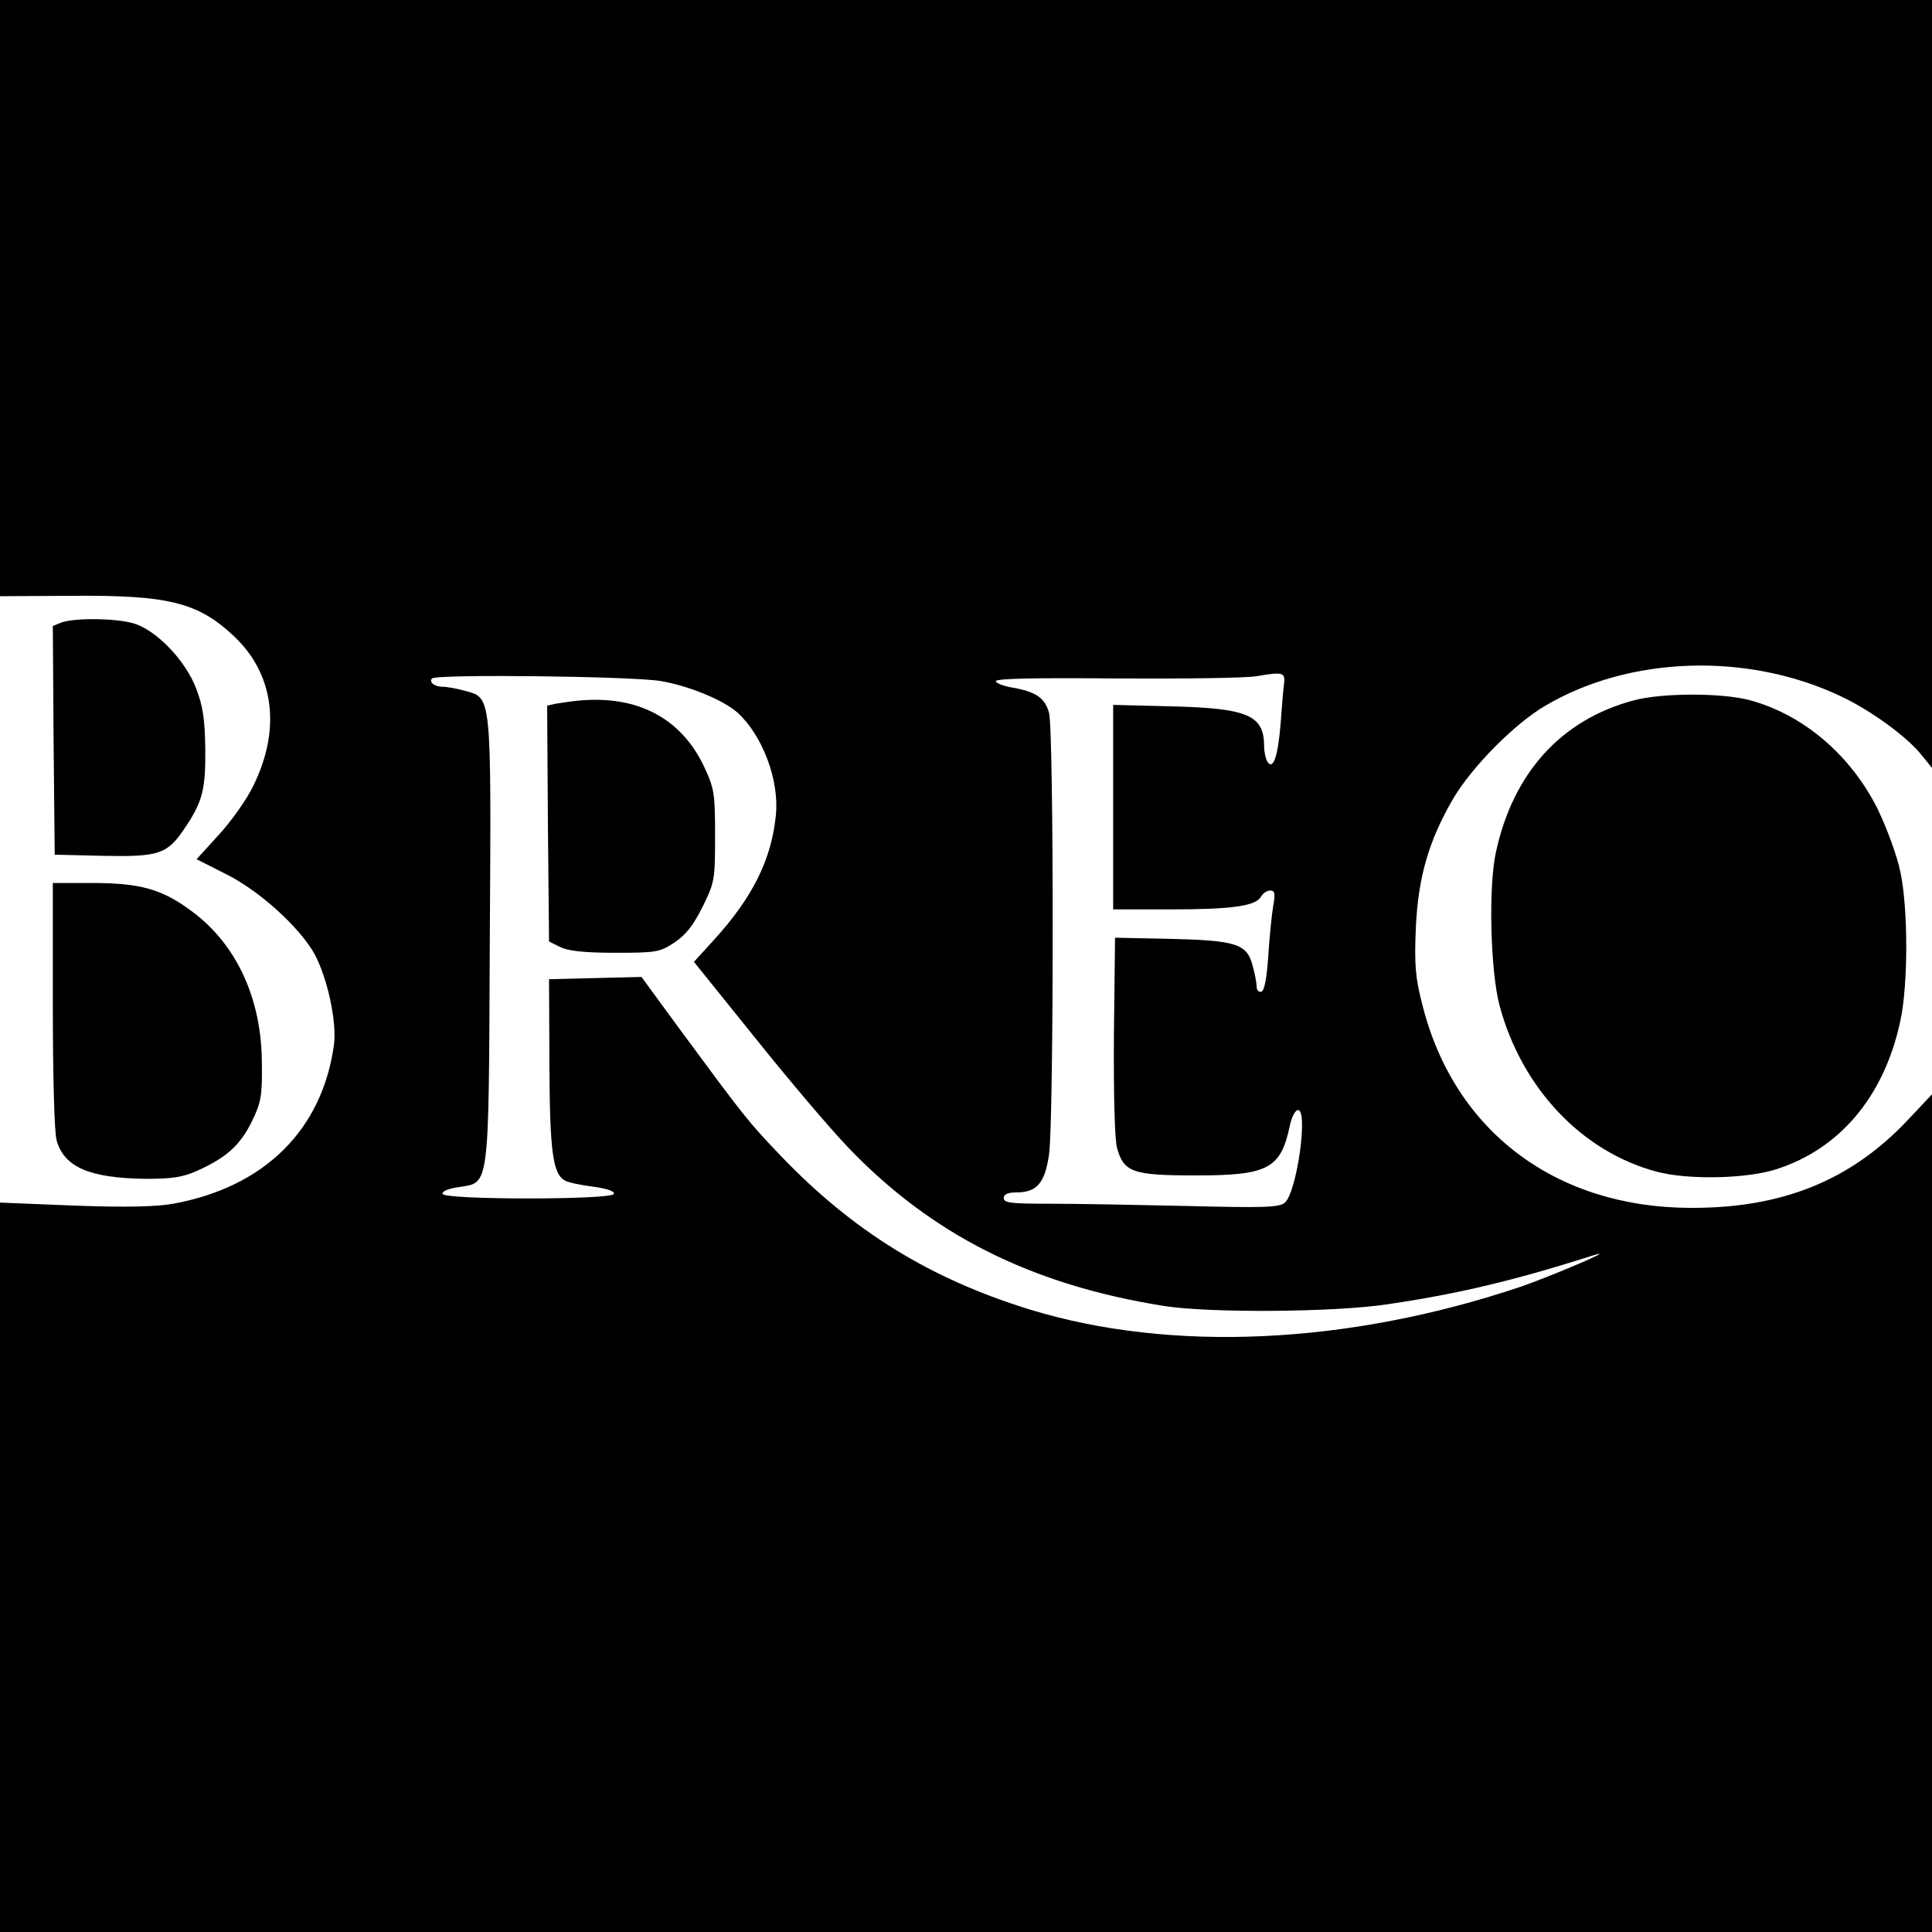
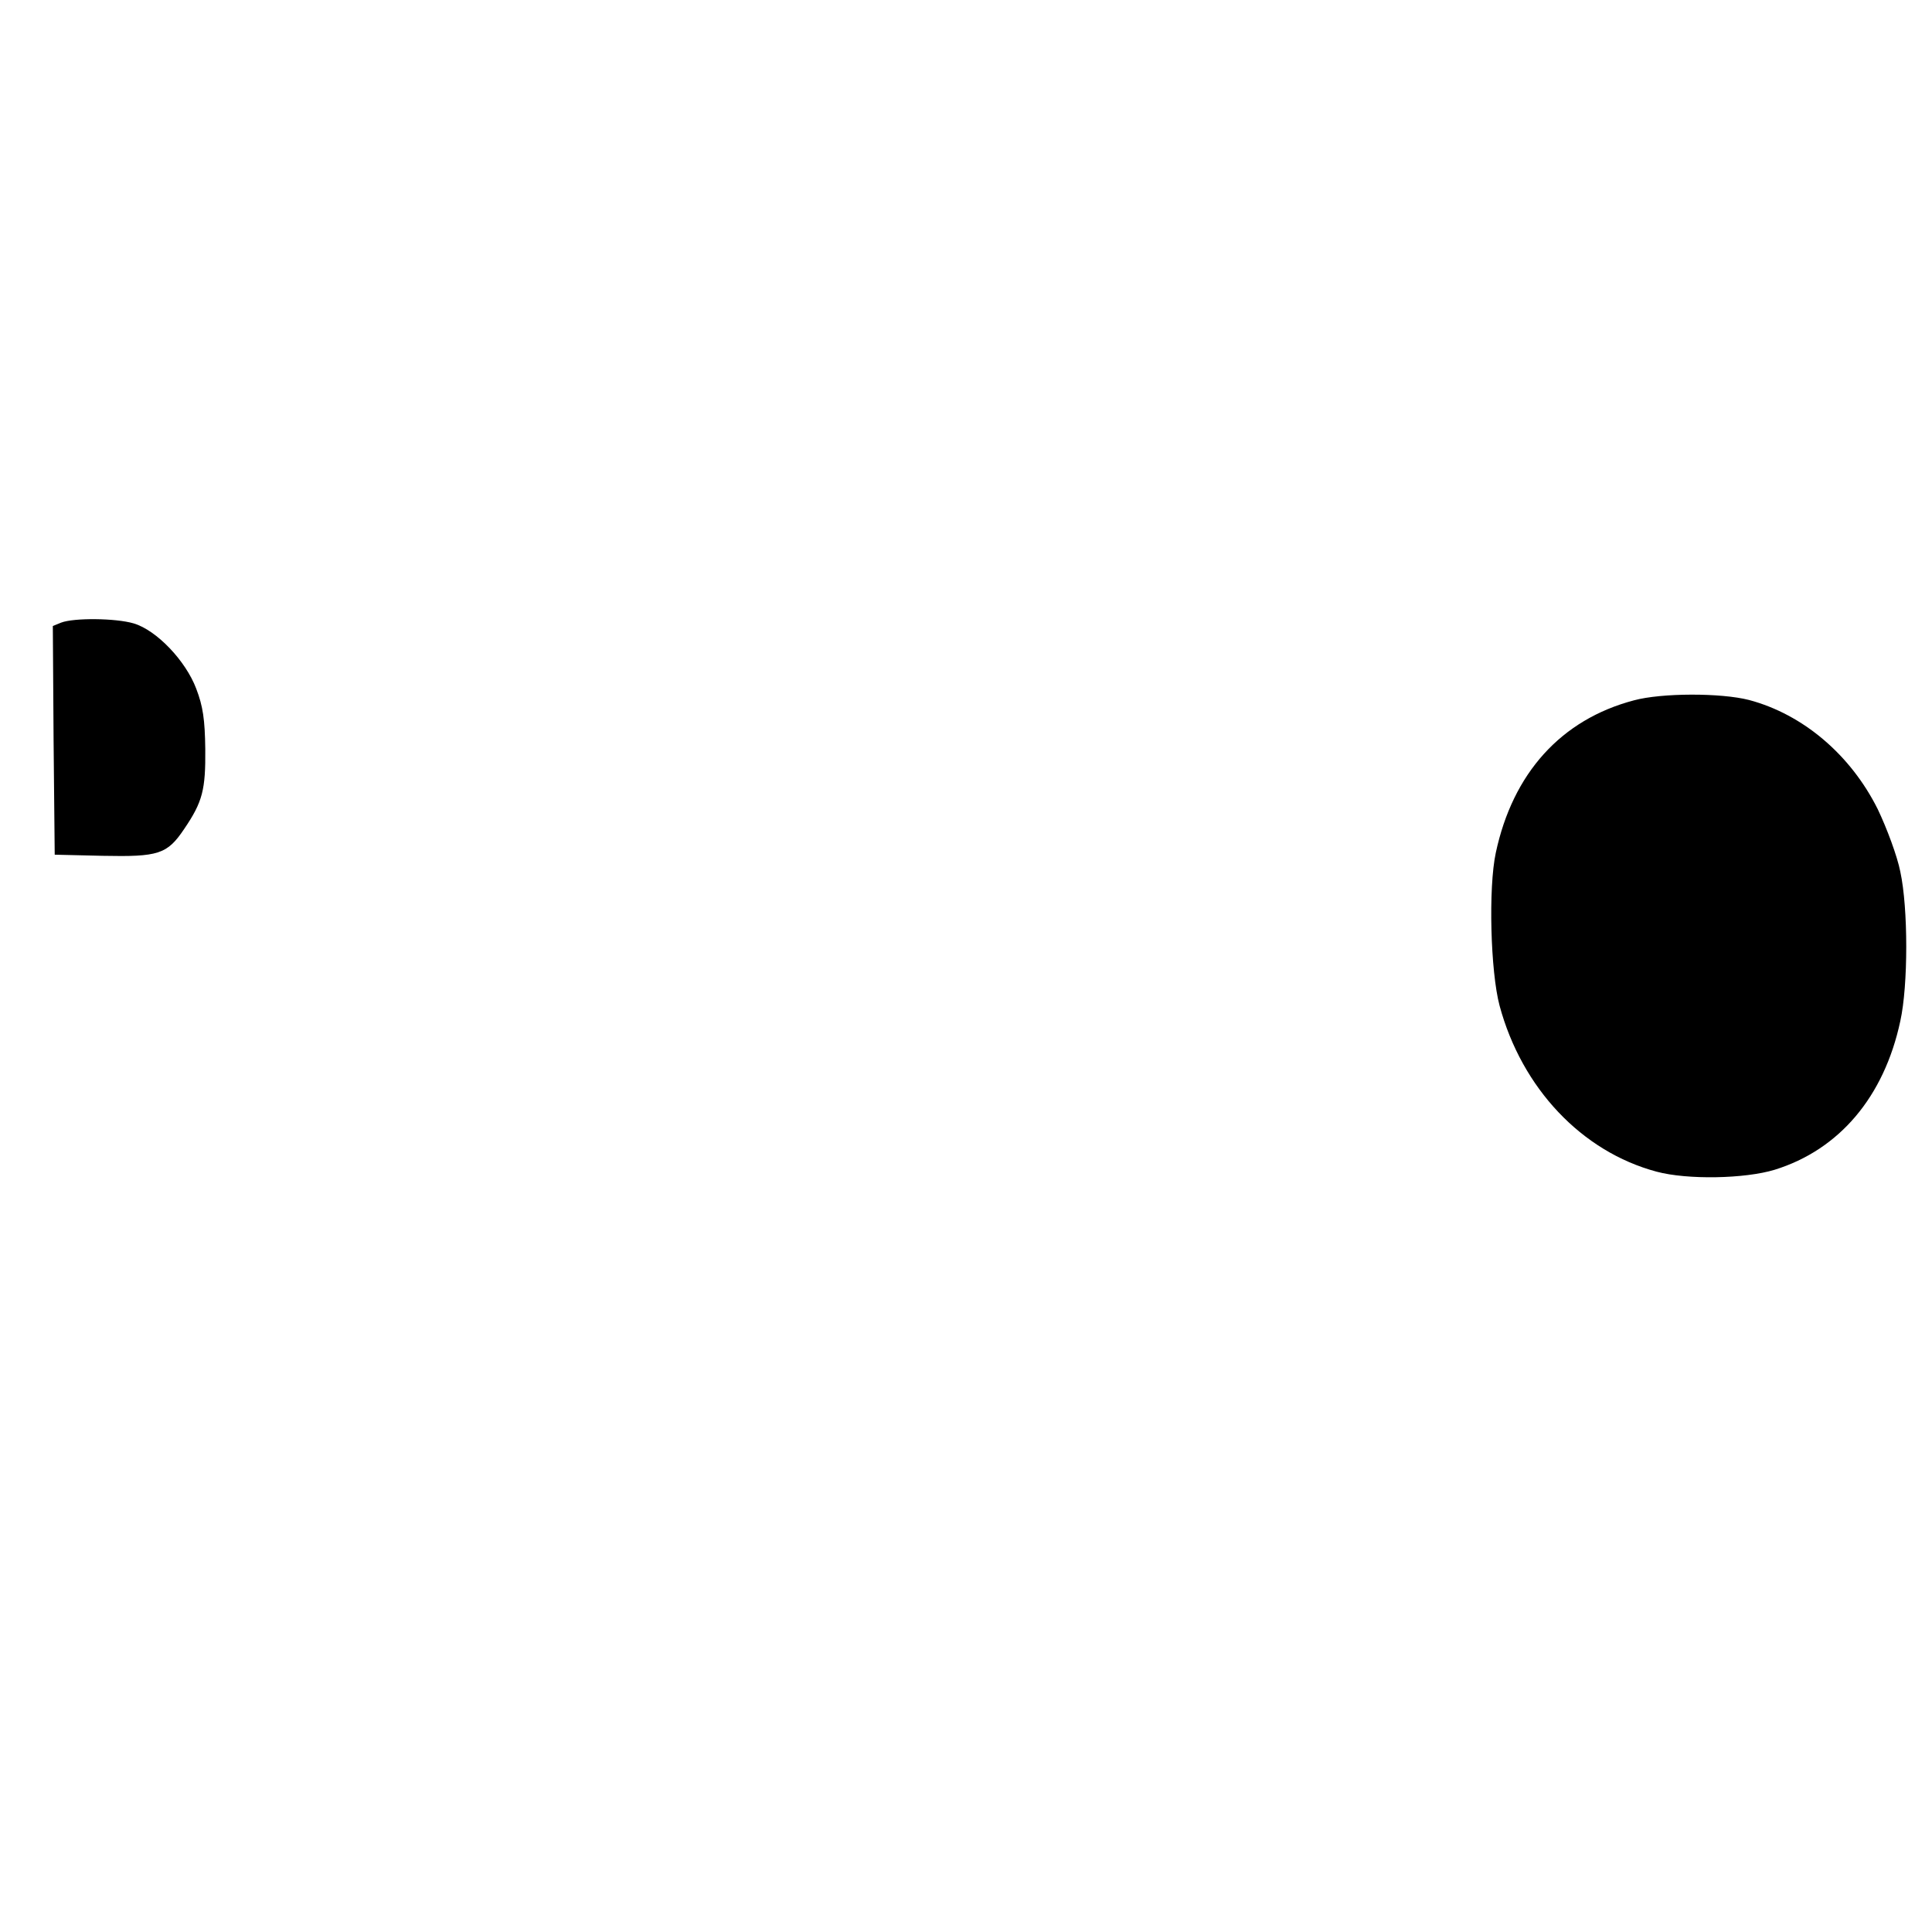
<svg xmlns="http://www.w3.org/2000/svg" version="1.0" width="512pt" height="512pt" viewBox="0 0 512 512" preserveAspectRatio="xMidYMid meet">
  <g transform="translate(0,512) scale(0.1,-0.1)" fill="#000000" stroke="none">
-     <path d="M0 4330 l0 -790 193 1 c252 2 331 -17 426 -106 108 -101 127 -248 51 -400 -16 -33 -56 -90 -89 -126 l-60 -66 75 -38 c90 -44 198 -142 238 -214 34 -64 59 -179 51 -240 -31 -225 -184 -377 -426 -421 -44 -8 -125 -10 -261 -5 l-198 8 0 -967 0 -966 2560 0 2560 0 0 1110 0 1110 -65 -69 c-151 -160 -333 -233 -575 -232 -359 1 -628 205 -711 540 -18 69 -21 105 -17 200 6 136 34 233 100 346 50 84 162 197 242 244 224 133 537 143 784 26 81 -38 178 -109 216 -158 l26 -32 0 1018 0 1017 -2560 0 -2560 0 0 -790z m3403 -1021 c-2 -13 -6 -60 -9 -104 -7 -89 -20 -127 -35 -104 -5 8 -9 27 -9 42 0 81 -43 100 -242 105 l-158 4 0 -271 0 -271 153 0 c163 0 225 9 239 34 5 9 16 16 24 16 13 0 14 -8 8 -42 -4 -24 -10 -83 -13 -132 -4 -58 -10 -91 -18 -94 -7 -2 -13 4 -13 15 0 10 -5 35 -11 56 -15 56 -45 65 -220 69 l-144 3 -3 -258 c-1 -159 2 -274 8 -298 18 -66 41 -74 210 -74 191 0 224 18 248 131 4 21 13 39 20 42 31 10 -1 -221 -34 -246 -16 -12 -59 -13 -258 -8 -132 3 -295 6 -363 6 -103 0 -123 2 -123 15 0 10 10 15 34 15 54 0 75 25 86 100 13 89 13 1125 0 1171 -11 40 -35 56 -98 67 -24 4 -43 12 -43 17 1 7 112 9 319 7 174 -1 342 1 372 6 70 12 76 10 73 -19z m-1651 6 c75 -13 164 -50 202 -83 67 -61 112 -180 102 -274 -12 -117 -62 -217 -165 -330 l-52 -57 161 -200 c88 -110 199 -241 246 -290 221 -232 486 -366 839 -422 120 -19 454 -17 595 5 184 27 335 63 545 130 65 20 -117 -57 -195 -84 -458 -154 -928 -175 -1302 -60 -265 82 -468 208 -658 406 -88 92 -97 104 -269 337 l-101 138 -123 -3 -122 -3 1 -226 c1 -232 9 -291 42 -308 9 -5 43 -12 75 -16 36 -5 56 -12 54 -19 -5 -16 -449 -16 -454 0 -2 7 15 14 42 18 83 13 80 -14 83 652 4 657 5 644 -65 663 -21 6 -48 11 -60 11 -22 0 -37 13 -28 22 12 12 533 6 607 -7z" />
-     <path d="M1530 3263 c-19 -2 -45 -6 -58 -8 l-22 -5 2 -313 3 -312 30 -15 c21 -10 63 -15 146 -15 109 0 118 2 156 27 30 20 50 45 75 95 32 65 33 72 33 188 0 111 -2 125 -28 181 -61 131 -178 193 -337 177z" />
    <path d="M162 3470 l-22 -9 2 -303 3 -303 127 -3 c148 -3 171 4 216 71 49 72 57 104 56 212 -1 78 -6 113 -24 160 -28 74 -105 155 -166 173 -48 14 -158 15 -192 2z" />
-     <path d="M4330 3264 c-193 -51 -321 -193 -366 -404 -20 -93 -14 -315 10 -405 59 -219 218 -387 416 -440 82 -22 234 -19 313 5 171 53 290 193 333 394 21 95 21 299 0 396 -8 41 -36 116 -60 166 -72 144 -198 251 -341 289 -74 19 -231 19 -305 -1z" />
-     <path d="M140 2458 c0 -191 4 -338 10 -360 20 -71 87 -100 235 -102 73 0 99 4 139 22 77 35 112 67 143 129 25 51 28 69 27 153 0 173 -67 318 -187 406 -78 58 -136 74 -264 74 l-103 0 0 -322z" />
+     <path d="M4330 3264 c-193 -51 -321 -193 -366 -404 -20 -93 -14 -315 10 -405 59 -219 218 -387 416 -440 82 -22 234 -19 313 5 171 53 290 193 333 394 21 95 21 299 0 396 -8 41 -36 116 -60 166 -72 144 -198 251 -341 289 -74 19 -231 19 -305 -1" />
  </g>
</svg>